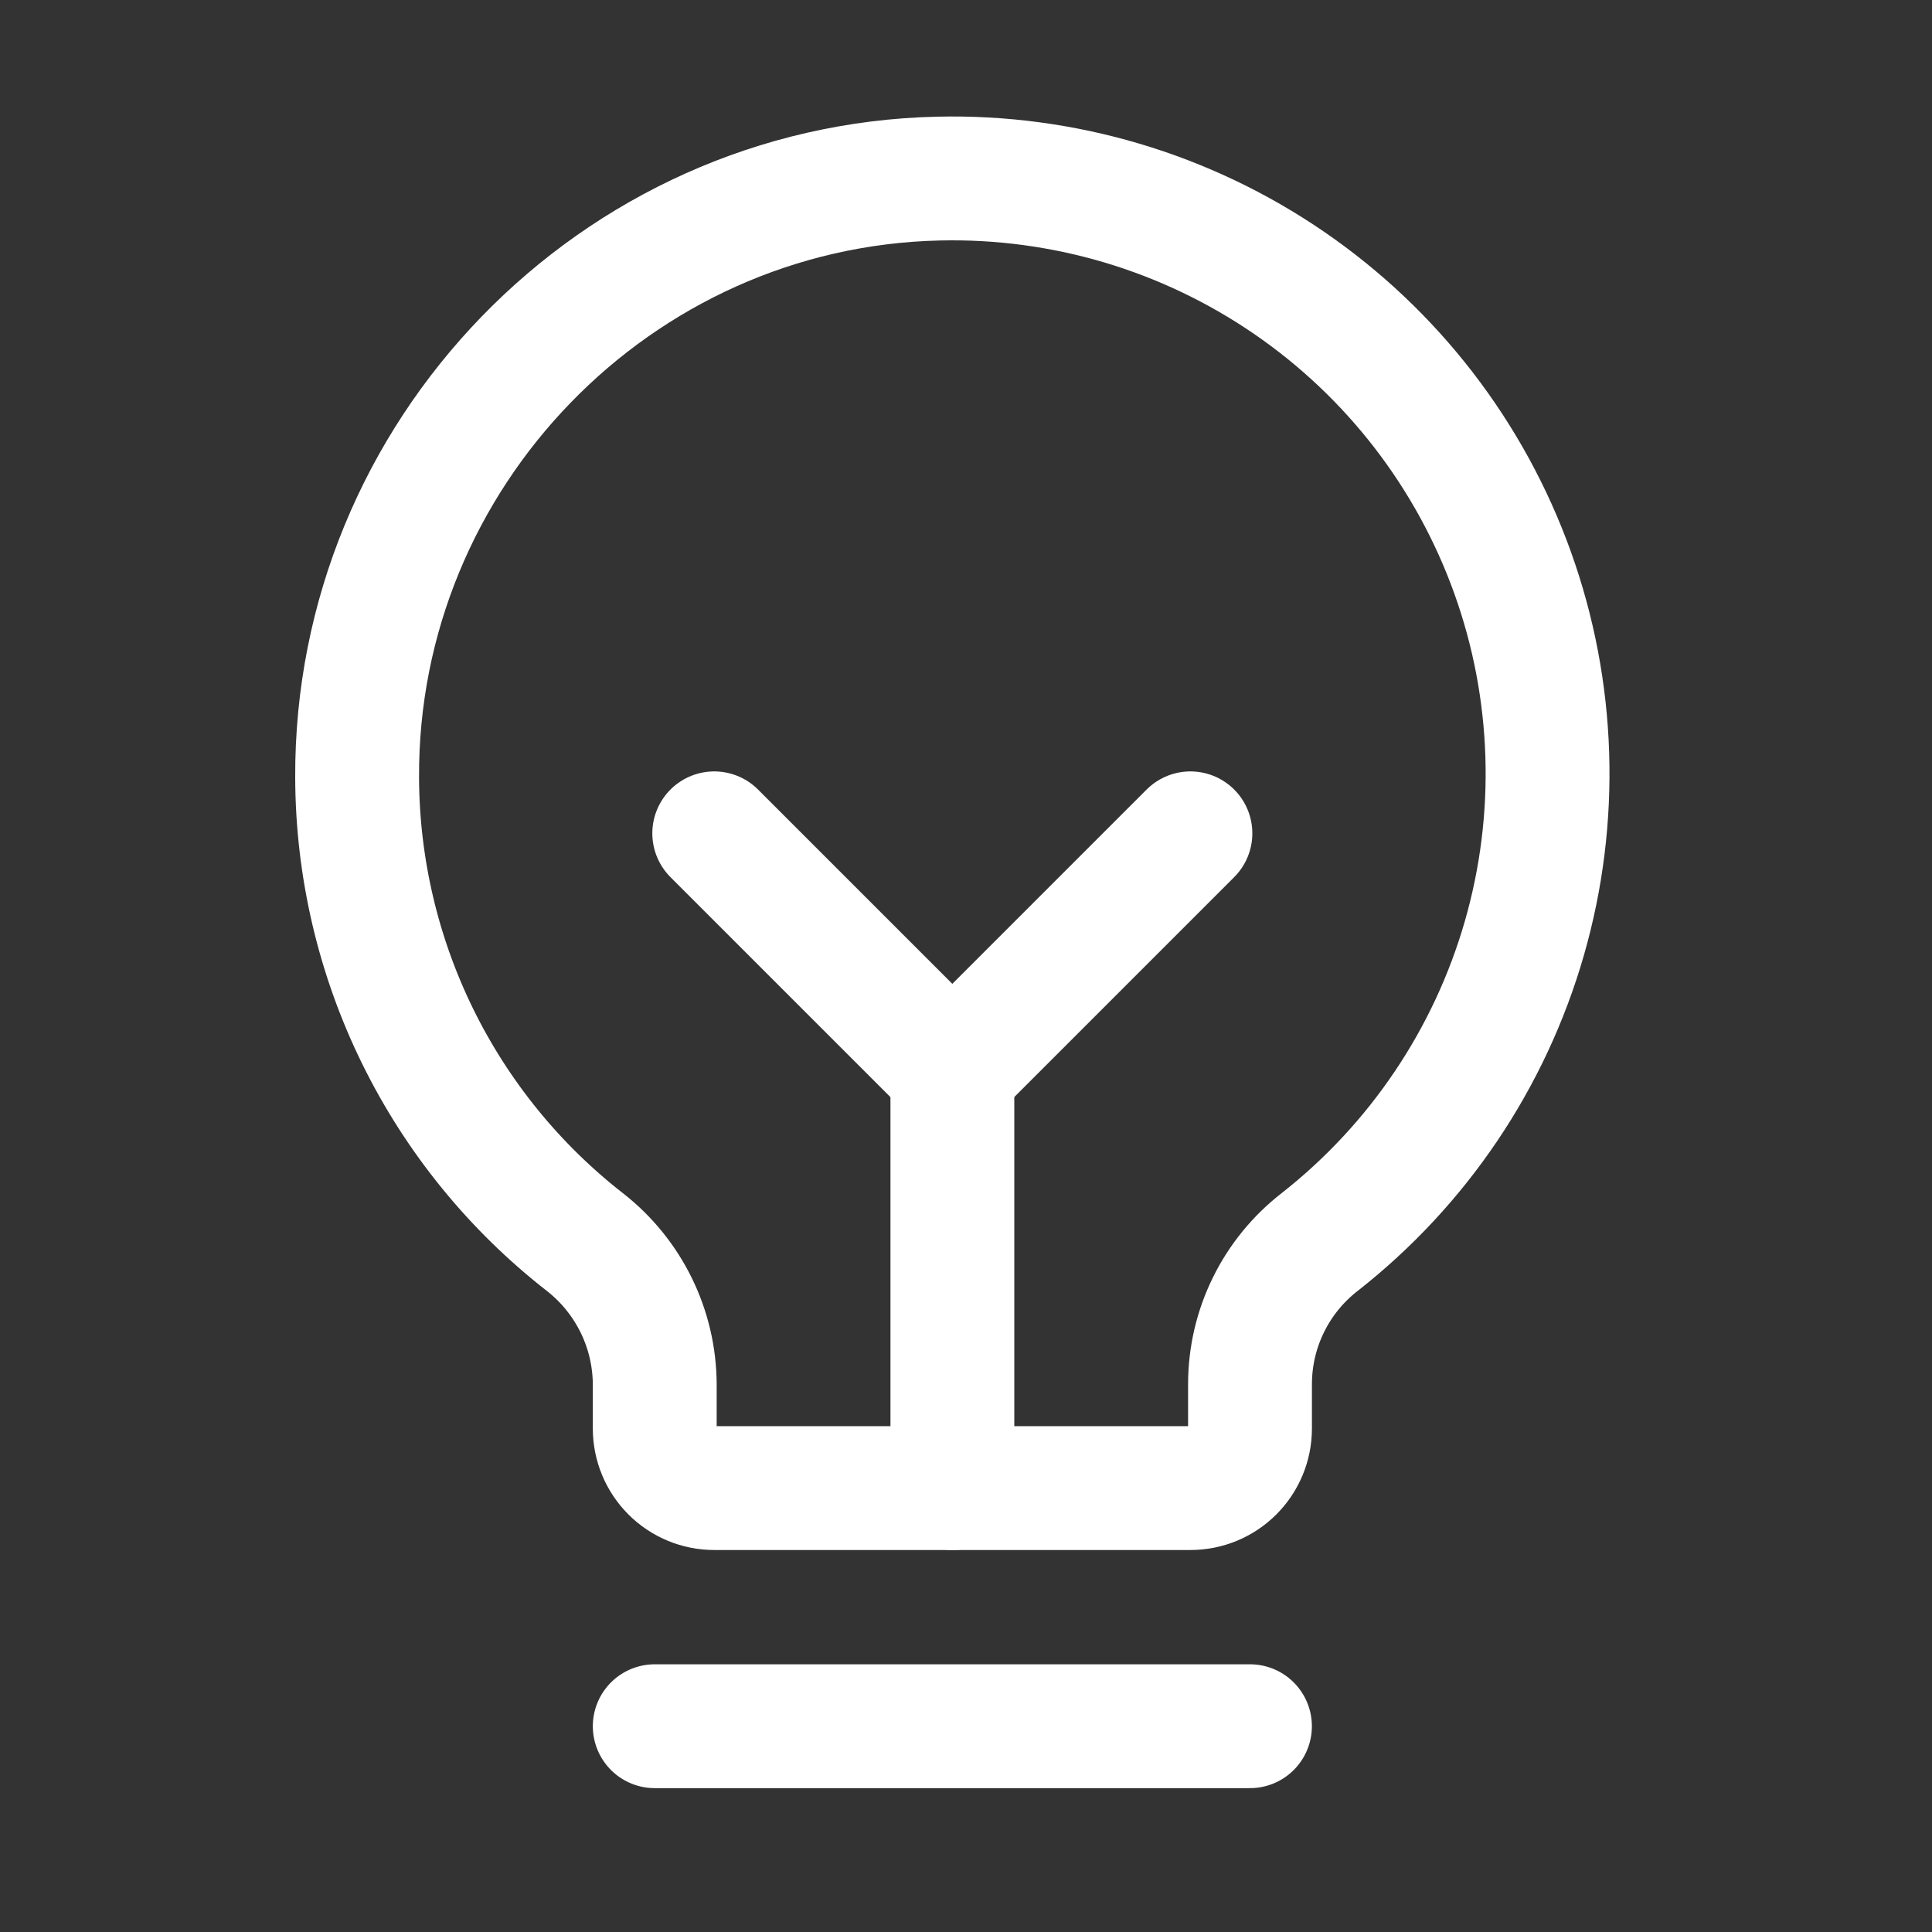
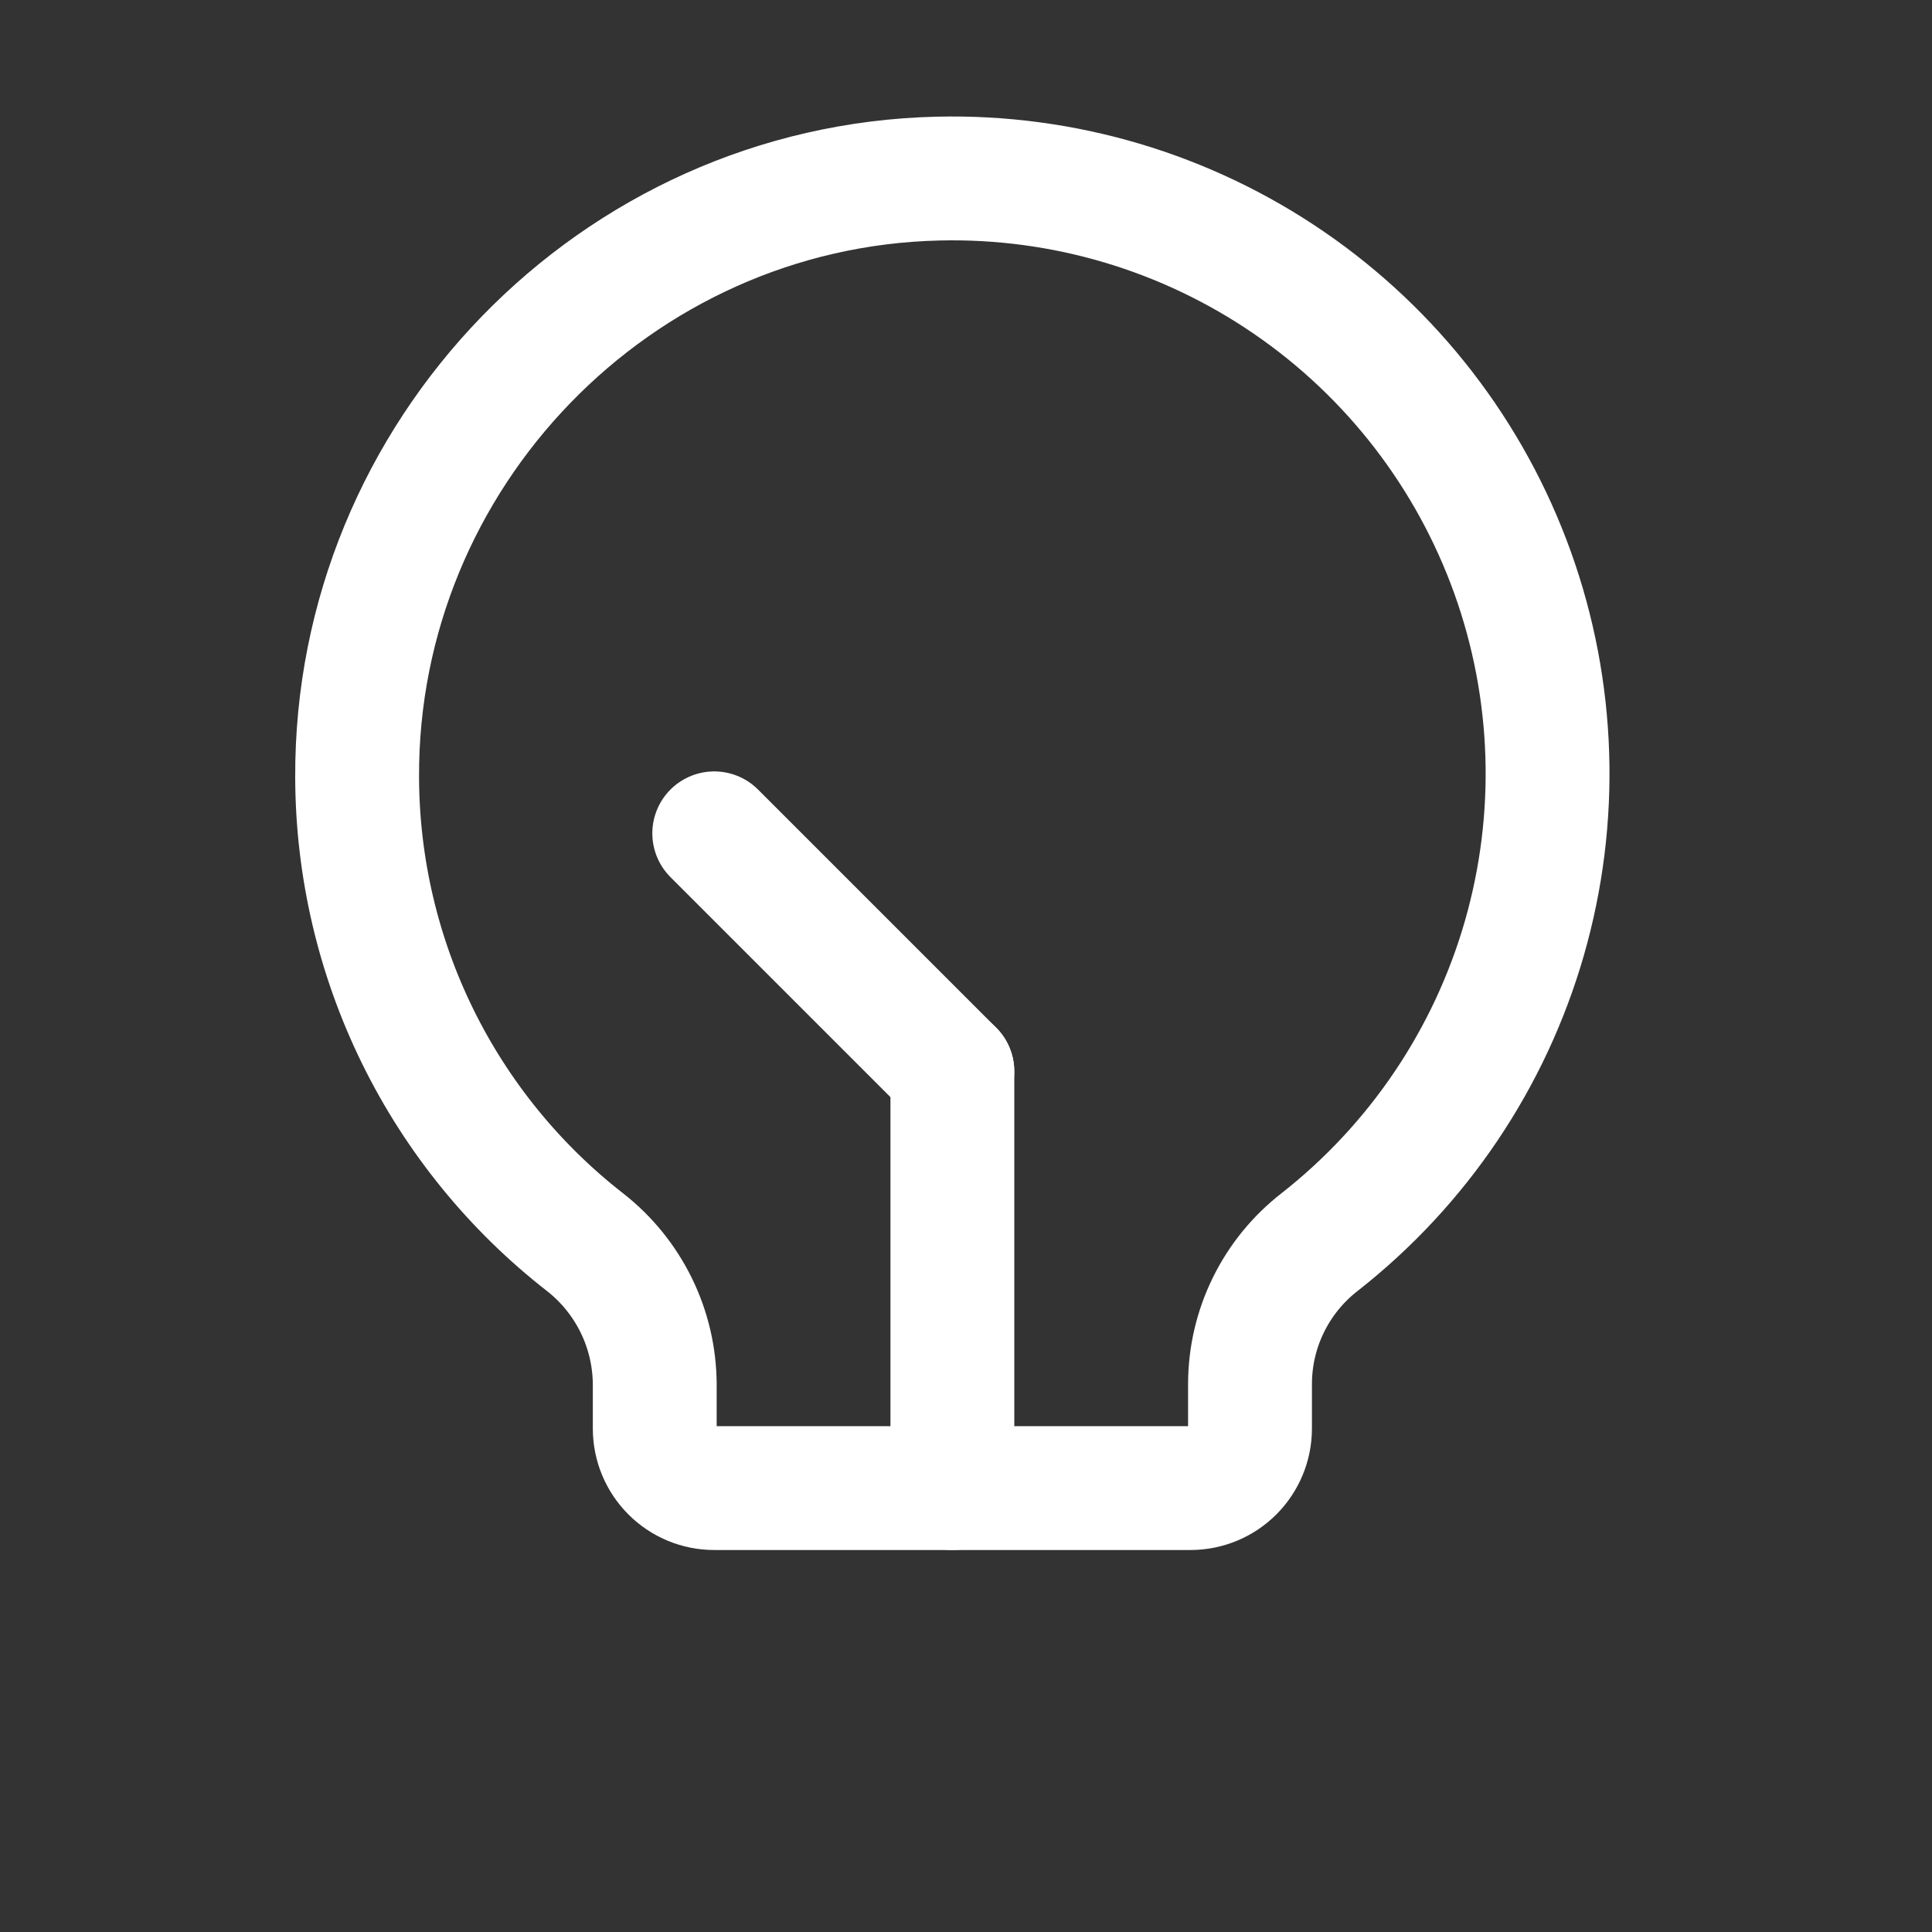
<svg xmlns="http://www.w3.org/2000/svg" width="39" height="39" viewBox="0 0 39 39" fill="none">
  <rect x="0" y="0" width="39" height="39" fill="#333333" stroke="none" />
-   <path d="M13.217 34.846H25.232" stroke="white" stroke-width="2.5" stroke-linecap="round" stroke-linejoin="round" />
  <path d="M19.225 30.039V21.628" stroke="white" stroke-width="2.5" stroke-linecap="round" stroke-linejoin="round" />
-   <path d="M14.418 16.822L19.224 21.628L24.03 16.822" stroke="white" stroke-width="2.5" stroke-linecap="round" stroke-linejoin="round" />
+   <path d="M14.418 16.822L19.224 21.628" stroke="white" stroke-width="2.5" stroke-linecap="round" stroke-linejoin="round" />
  <path d="M11.82 25.083C10.39 23.971 9.231 22.547 8.432 20.921C7.633 19.295 7.215 17.508 7.209 15.696C7.179 9.177 12.421 3.755 18.939 3.605C21.462 3.545 23.94 4.281 26.021 5.709C28.102 7.136 29.68 9.182 30.533 11.557C31.386 13.932 31.469 16.516 30.771 18.941C30.073 21.366 28.629 23.509 26.644 25.068C26.206 25.407 25.851 25.841 25.606 26.339C25.361 26.836 25.234 27.382 25.233 27.937V28.838C25.233 29.156 25.106 29.462 24.881 29.687C24.655 29.913 24.35 30.039 24.031 30.039H14.418C14.1 30.039 13.794 29.913 13.569 29.687C13.344 29.462 13.217 29.156 13.217 28.838V27.937C13.213 27.387 13.086 26.845 12.844 26.351C12.602 25.857 12.252 25.423 11.82 25.083V25.083Z" stroke="white" stroke-width="2.5" stroke-linecap="round" stroke-linejoin="round" />
</svg>